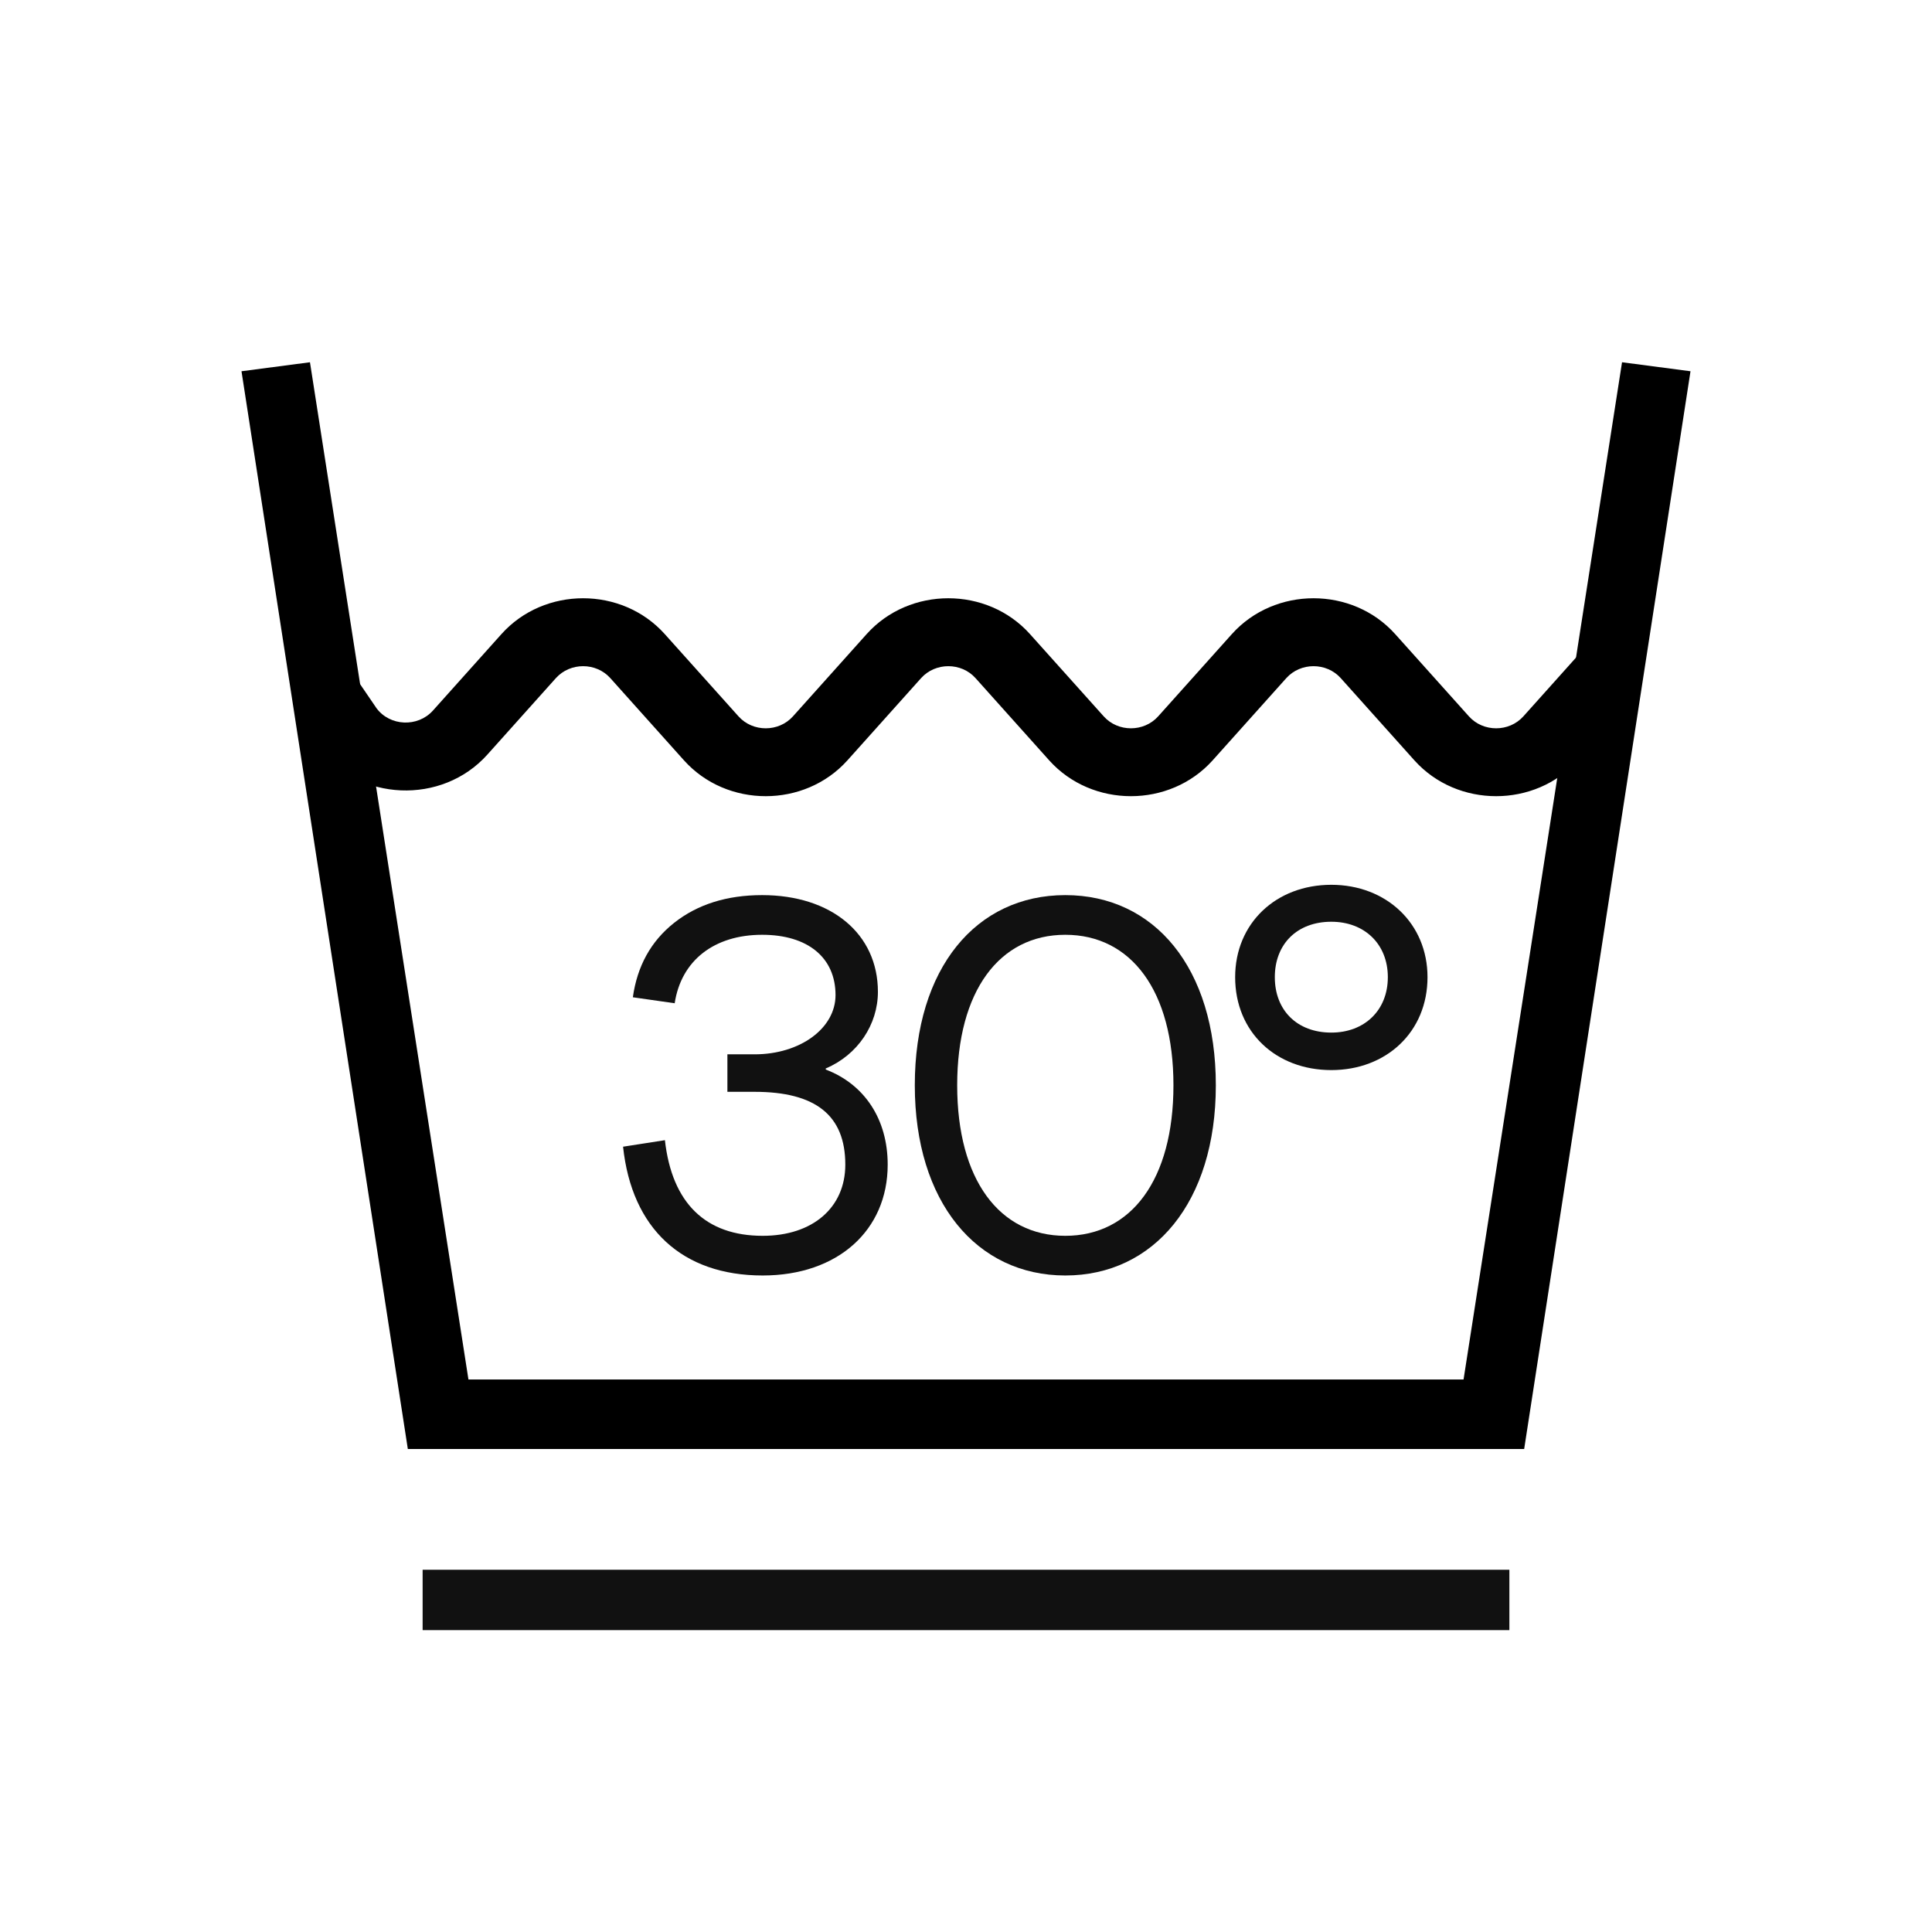
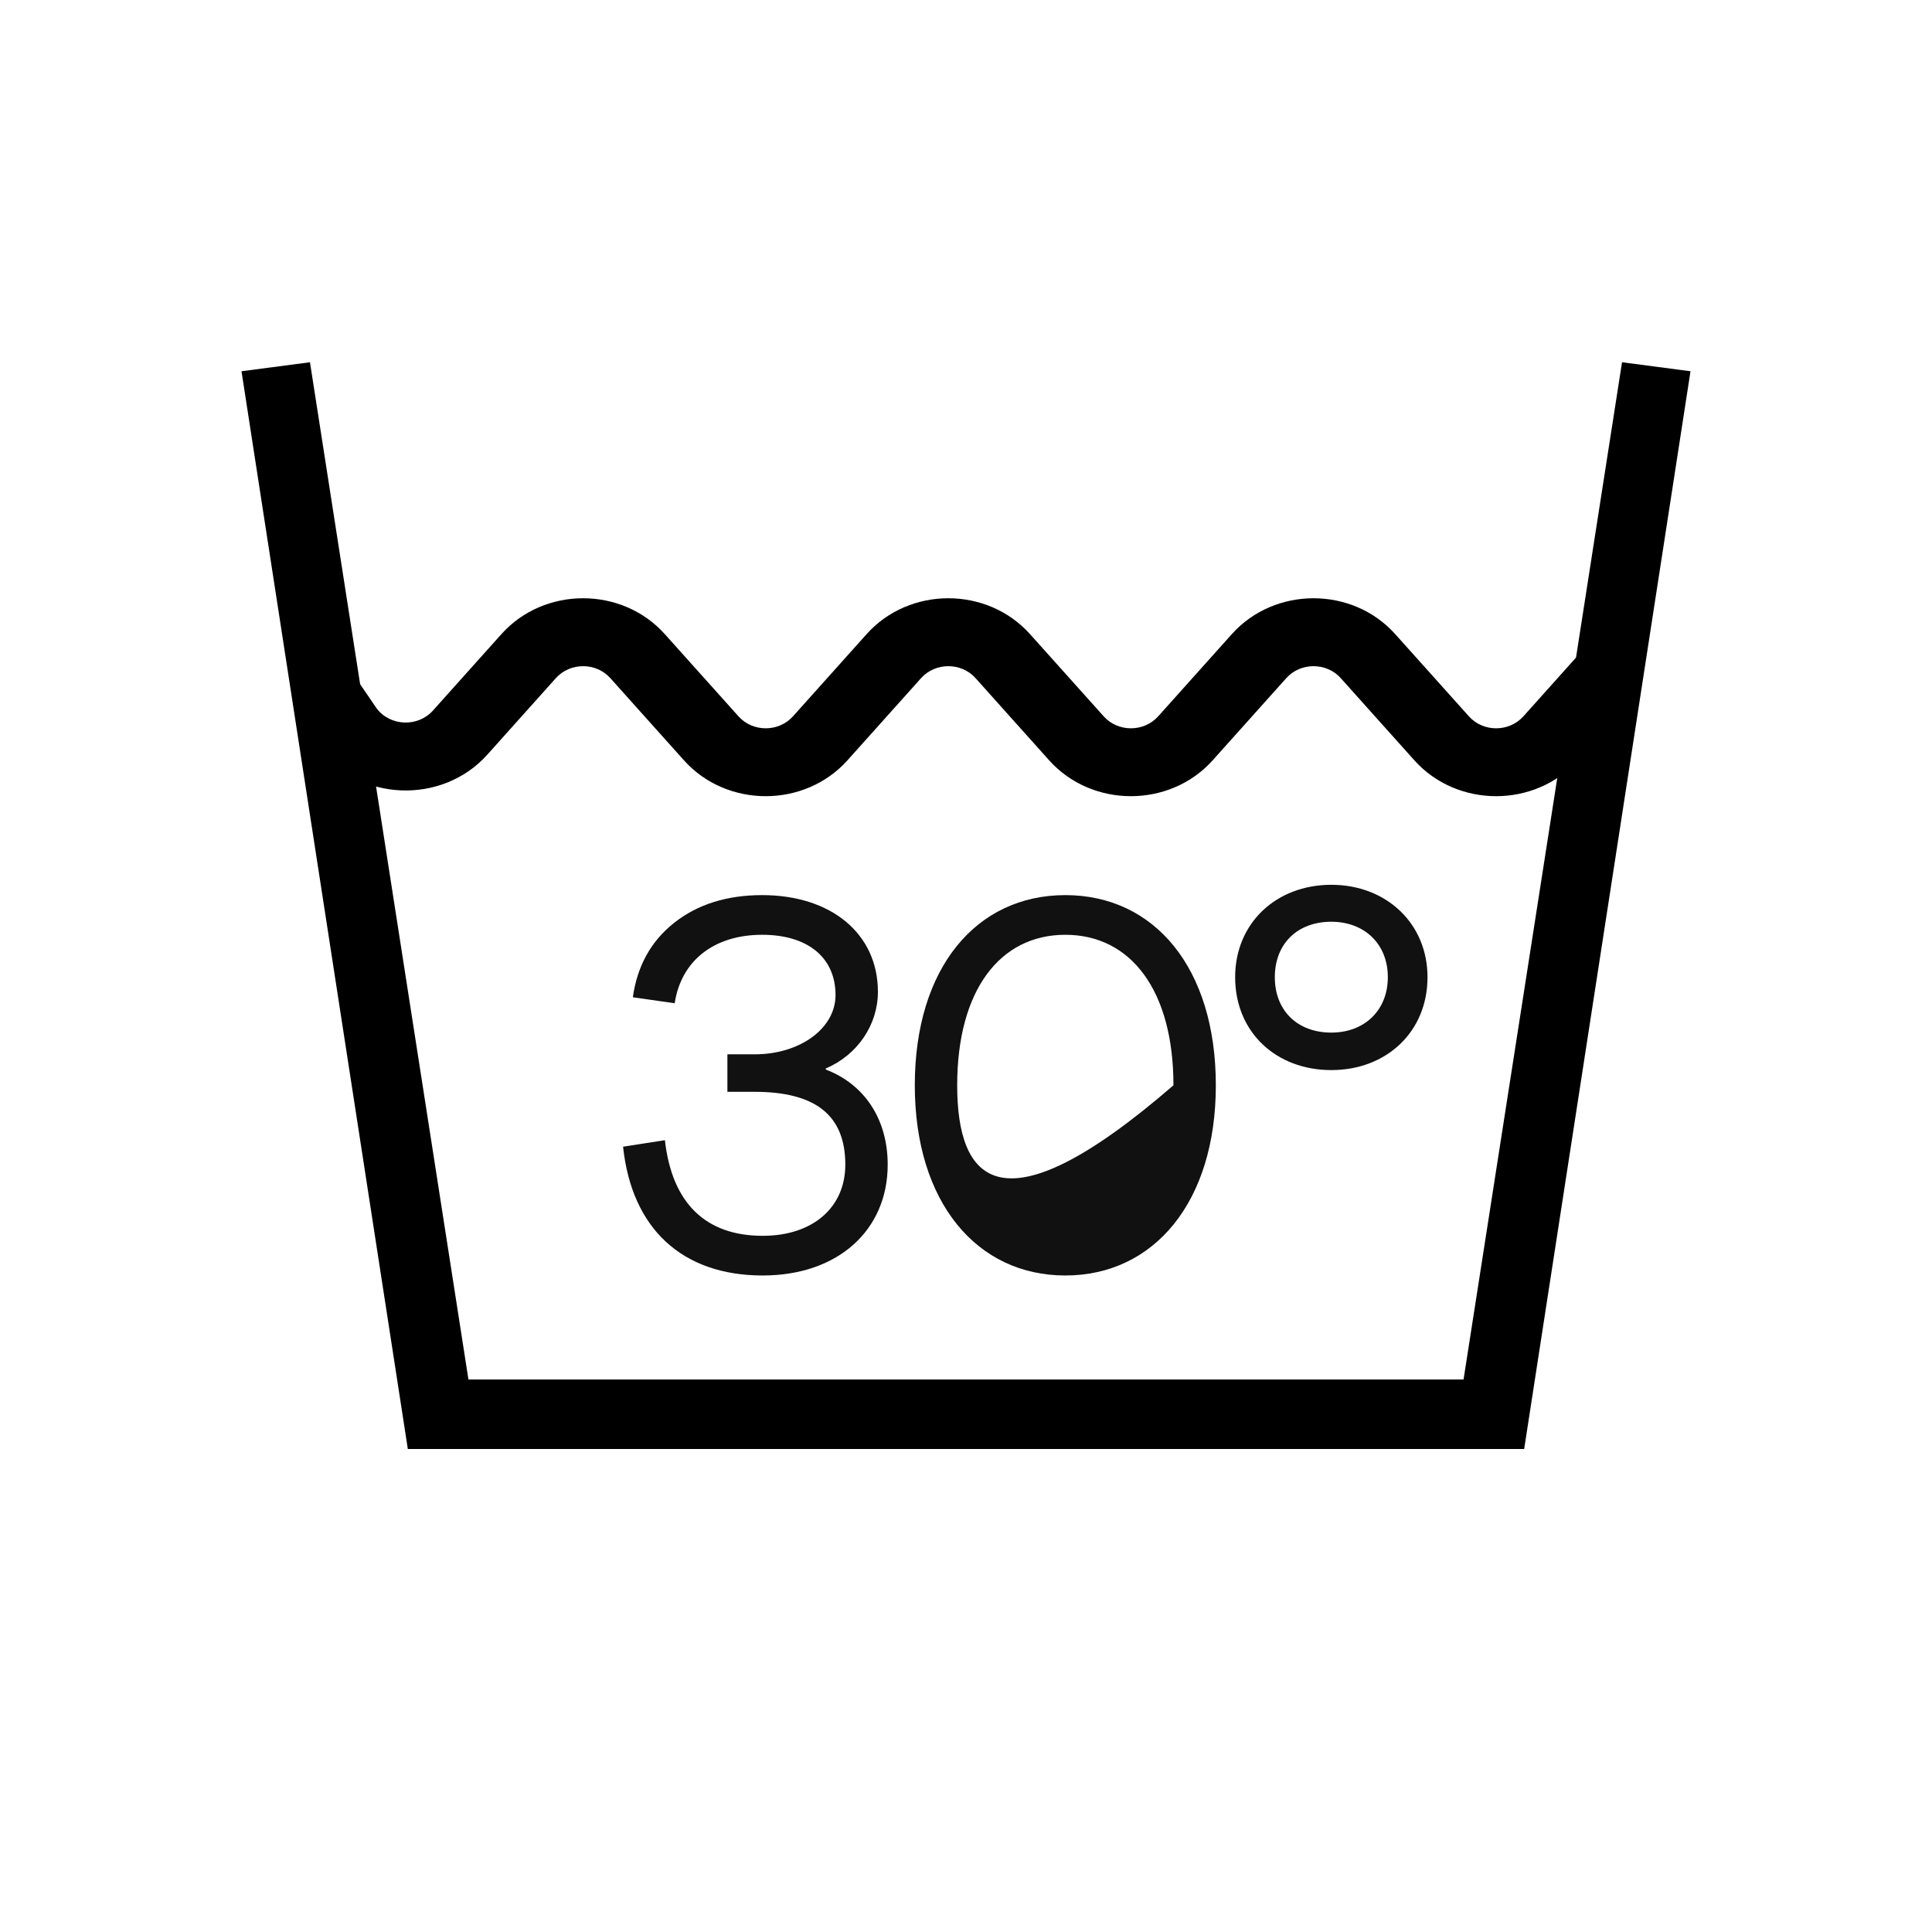
<svg xmlns="http://www.w3.org/2000/svg" width="32" height="32" viewBox="0 0 32 32" fill="none">
  <path d="M10.32 18.993C10.464 20.352 11.301 21.126 12.633 21.126C13.875 21.126 14.703 20.379 14.703 19.29C14.703 18.534 14.316 17.958 13.677 17.715V17.697C14.208 17.472 14.541 16.968 14.541 16.428C14.541 15.465 13.767 14.826 12.624 14.826C12.039 14.826 11.553 14.979 11.166 15.285C10.779 15.591 10.554 16.005 10.482 16.518L11.175 16.617C11.283 15.906 11.832 15.483 12.624 15.483C13.38 15.483 13.839 15.861 13.839 16.482C13.839 17.031 13.254 17.463 12.498 17.463H12.048V18.084H12.498C13.506 18.084 14.001 18.471 14.001 19.29C14.001 20.001 13.461 20.469 12.633 20.469C11.688 20.469 11.13 19.929 11.013 18.885L10.32 18.993Z" fill="#111111" />
-   <path d="M15.152 17.976C15.152 19.911 16.178 21.126 17.645 21.126C19.112 21.126 20.138 19.911 20.138 17.976C20.138 16.032 19.121 14.826 17.645 14.826C16.169 14.826 15.152 16.032 15.152 17.976ZM19.436 17.976C19.436 19.542 18.734 20.469 17.645 20.469C16.556 20.469 15.854 19.542 15.854 17.976C15.854 16.41 16.556 15.483 17.645 15.483C18.734 15.483 19.436 16.41 19.436 17.976Z" fill="#111111" />
+   <path d="M15.152 17.976C15.152 19.911 16.178 21.126 17.645 21.126C19.112 21.126 20.138 19.911 20.138 17.976C20.138 16.032 19.121 14.826 17.645 14.826C16.169 14.826 15.152 16.032 15.152 17.976ZM19.436 17.976C16.556 20.469 15.854 19.542 15.854 17.976C15.854 16.41 16.556 15.483 17.645 15.483C18.734 15.483 19.436 16.41 19.436 17.976Z" fill="#111111" />
  <path d="M20.458 16.185C20.458 17.094 21.133 17.724 22.051 17.724C22.96 17.724 23.644 17.094 23.644 16.185C23.644 15.294 22.96 14.655 22.051 14.655C21.133 14.655 20.458 15.294 20.458 16.185ZM22.987 16.185C22.987 16.734 22.6 17.103 22.051 17.103C21.484 17.103 21.115 16.734 21.115 16.185C21.115 15.636 21.484 15.267 22.051 15.267C22.6 15.267 22.987 15.636 22.987 16.185Z" fill="#111111" />
-   <rect x="7" y="26" width="18" height="1" fill="#111111" />
  <path fill-rule="evenodd" clip-rule="evenodd" d="M4 6.149L5.134 6L7.759 22.849H24.241L26.866 6L28 6.149L25.245 24H6.755L4 6.149Z" fill="black" />
  <path fill-rule="evenodd" clip-rule="evenodd" d="M13.134 11.865C12.897 12.129 12.468 12.129 12.232 11.865L11.011 10.503C10.302 9.711 9.014 9.711 8.305 10.503L7.17 11.77C6.919 12.049 6.459 12.03 6.236 11.73L5.269 10.312L5 12L5.269 12.381C5.94 13.279 7.321 13.337 8.072 12.499L9.207 11.232C9.444 10.968 9.873 10.968 10.109 11.232L11.329 12.594C12.039 13.385 13.326 13.385 14.036 12.594L15.256 11.232C15.493 10.968 15.922 10.968 16.158 11.232L17.378 12.594C18.088 13.385 19.375 13.385 20.085 12.594L21.305 11.232C21.542 10.968 21.971 10.968 22.207 11.232L23.427 12.594C24.137 13.385 25.424 13.385 26.134 12.594L27 11.5L27.354 9.496L25.232 11.865C24.995 12.129 24.566 12.129 24.33 11.865L23.109 10.503C22.4 9.711 21.113 9.711 20.403 10.503L19.183 11.865C18.946 12.129 18.517 12.129 18.281 11.865L17.06 10.503C16.351 9.711 15.063 9.711 14.354 10.503L13.134 11.865Z" fill="black" />
</svg>